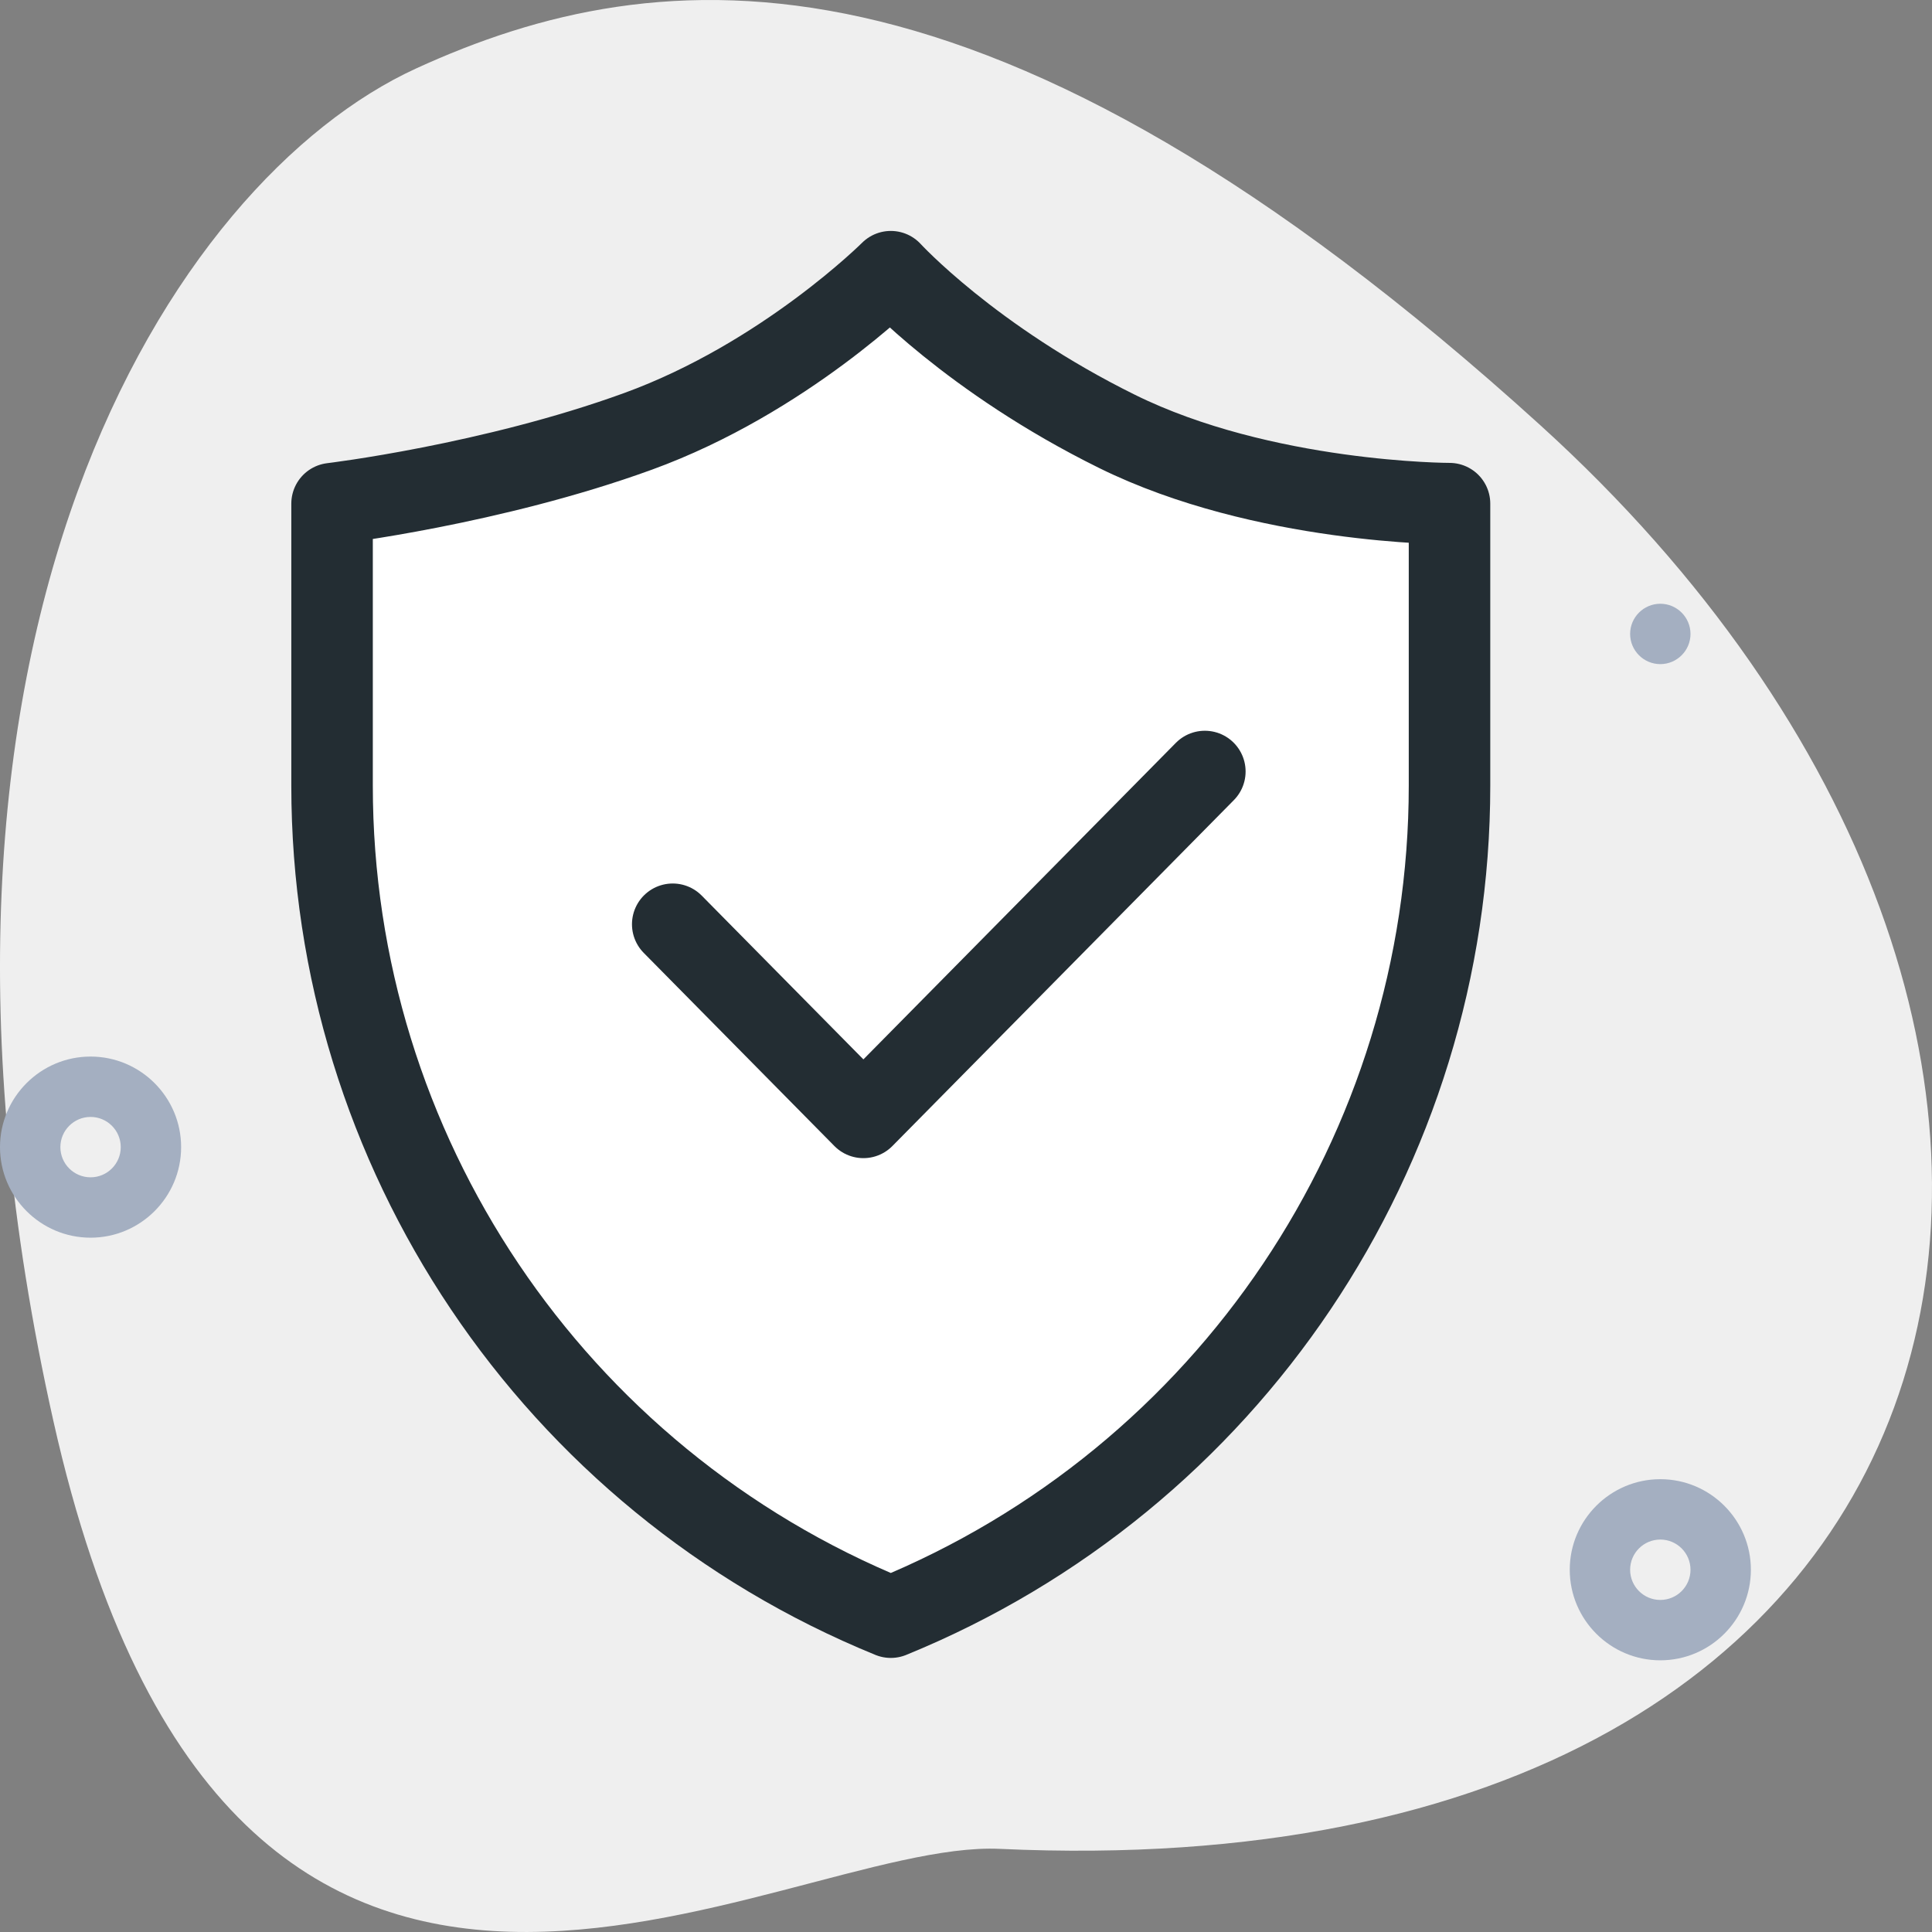
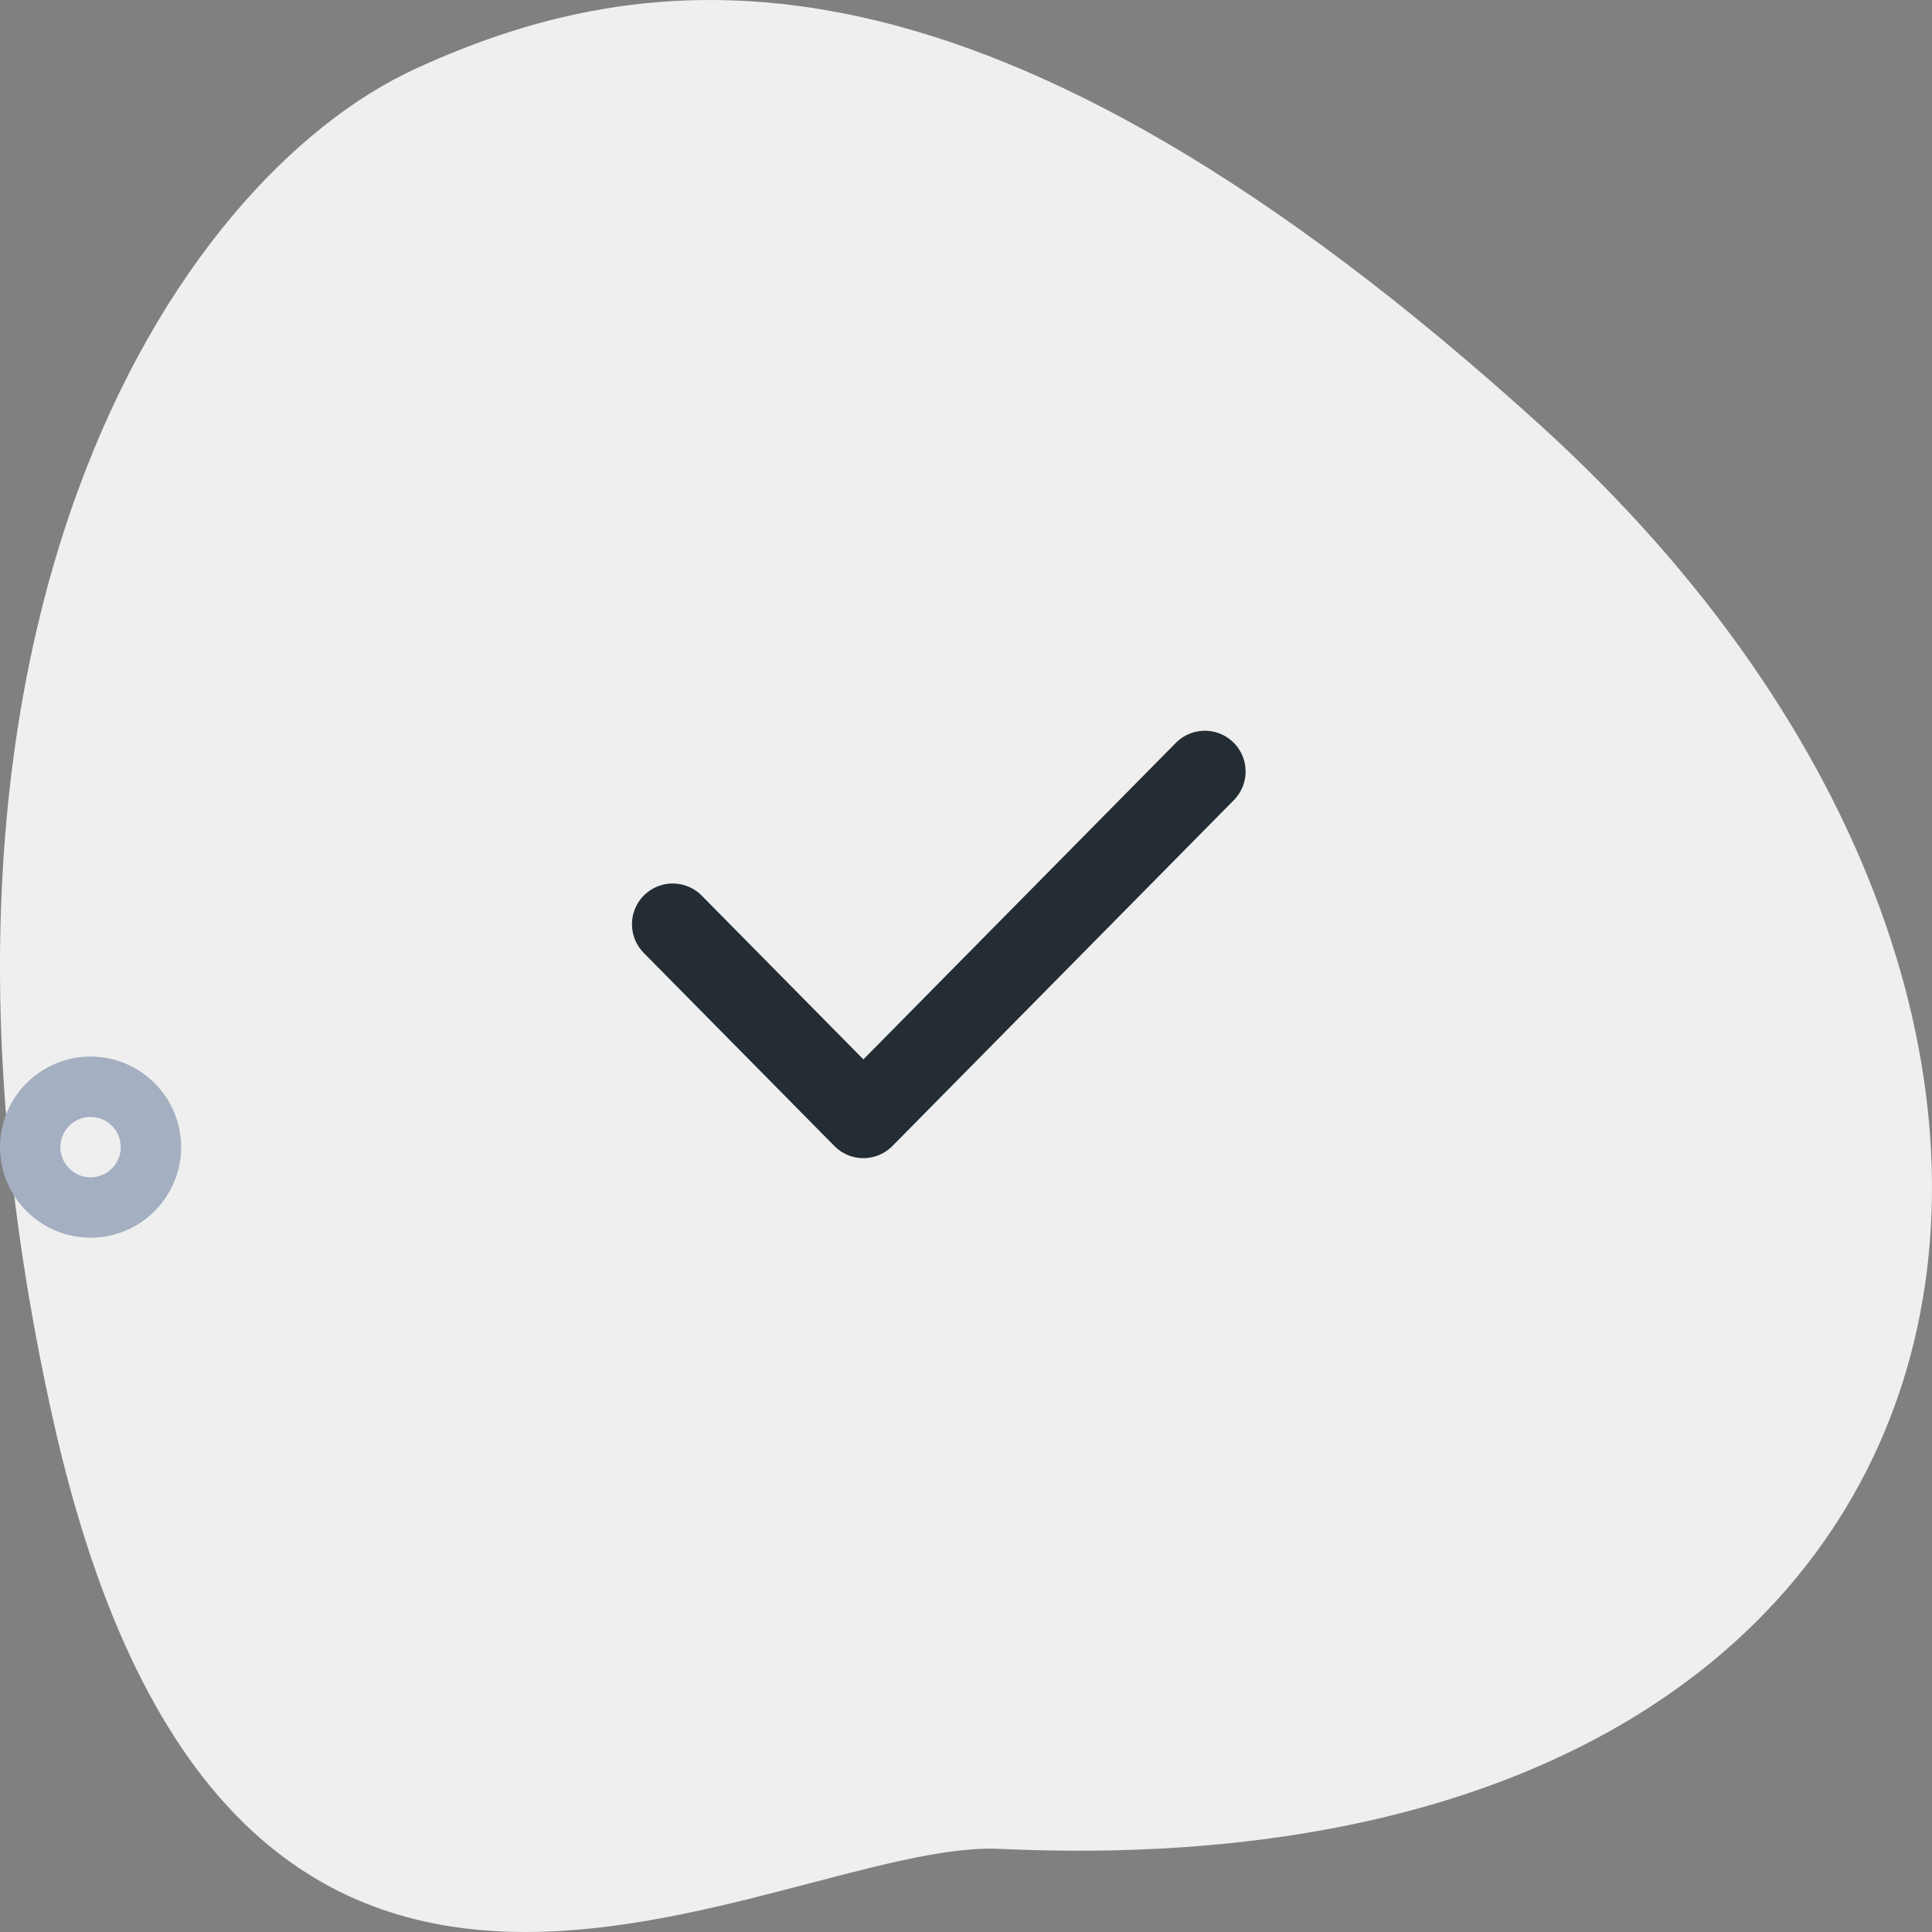
<svg xmlns="http://www.w3.org/2000/svg" width="64" height="64" viewBox="0 0 64 64" fill="none">
  <rect x="0" y="0" width="64" height="64" fill="#808080" stroke="none" />
  <path d="M51.032 14.092C32.76 -2.496 21.837 -1.422 13.784 2.268C5.731 5.957 -4.064 21.023 1.767 47.065C7.718 73.639 25.684 60.903 33.119 61.246C67.059 62.813 73.011 34.045 51.032 14.092Z" fill="#EFEFEF" />
-   <path fill-rule="evenodd" clip-rule="evenodd" d="M52 52C52 53.654 53.346 55 55 55C56.654 55 58 53.654 58 52C58 50.346 56.654 49 55 49C53.346 49 52 50.346 52 52ZM54 52C54 51.448 54.448 51 55 51C55.552 51 56 51.448 56 52C56 52.552 55.552 53 55 53C54.448 53 54 52.552 54 52Z" fill="#A4AFC1" />
  <path fill-rule="evenodd" clip-rule="evenodd" d="M0 38C0 39.654 1.346 41 3 41C4.654 41 6 39.654 6 38C6 36.346 4.654 35 3 35C1.346 35 0 36.346 0 38ZM2 38C2 37.448 2.448 37 3 37C3.552 37 4 37.448 4 38C4 38.552 3.552 39 3 39C2.448 39 2 38.552 2 38Z" fill="#A4AFC1" />
-   <path d="M55 22C54.449 22 54 21.551 54 21C54 20.449 54.449 20 55 20C55.551 20 56 20.449 56 21C56 21.551 55.551 22 55 22Z" fill="#A4AFC1" />
-   <path d="M29.509 9C29.509 9 25.983 12.526 21.136 14.289C16.288 16.052 11 16.684 11 16.684V26.026C11 38.115 18.316 49.003 29.509 53.571C40.701 49.003 48.017 38.115 48.017 26.026V16.684C48.017 16.684 41.847 16.684 37 14.289C32.153 11.894 29.509 9 29.509 9Z" fill="white" stroke="#232D33" stroke-width="2.7" stroke-miterlimit="10" stroke-linecap="round" stroke-linejoin="round" />
-   <path d="M22.285 30.617L28.601 37.015L39.912 25.557" fill="white" />
  <path d="M22.285 30.617L28.601 37.015L39.912 25.557" stroke="#232D33" stroke-width="2.7" stroke-miterlimit="10" stroke-linecap="round" stroke-linejoin="round" />
</svg>